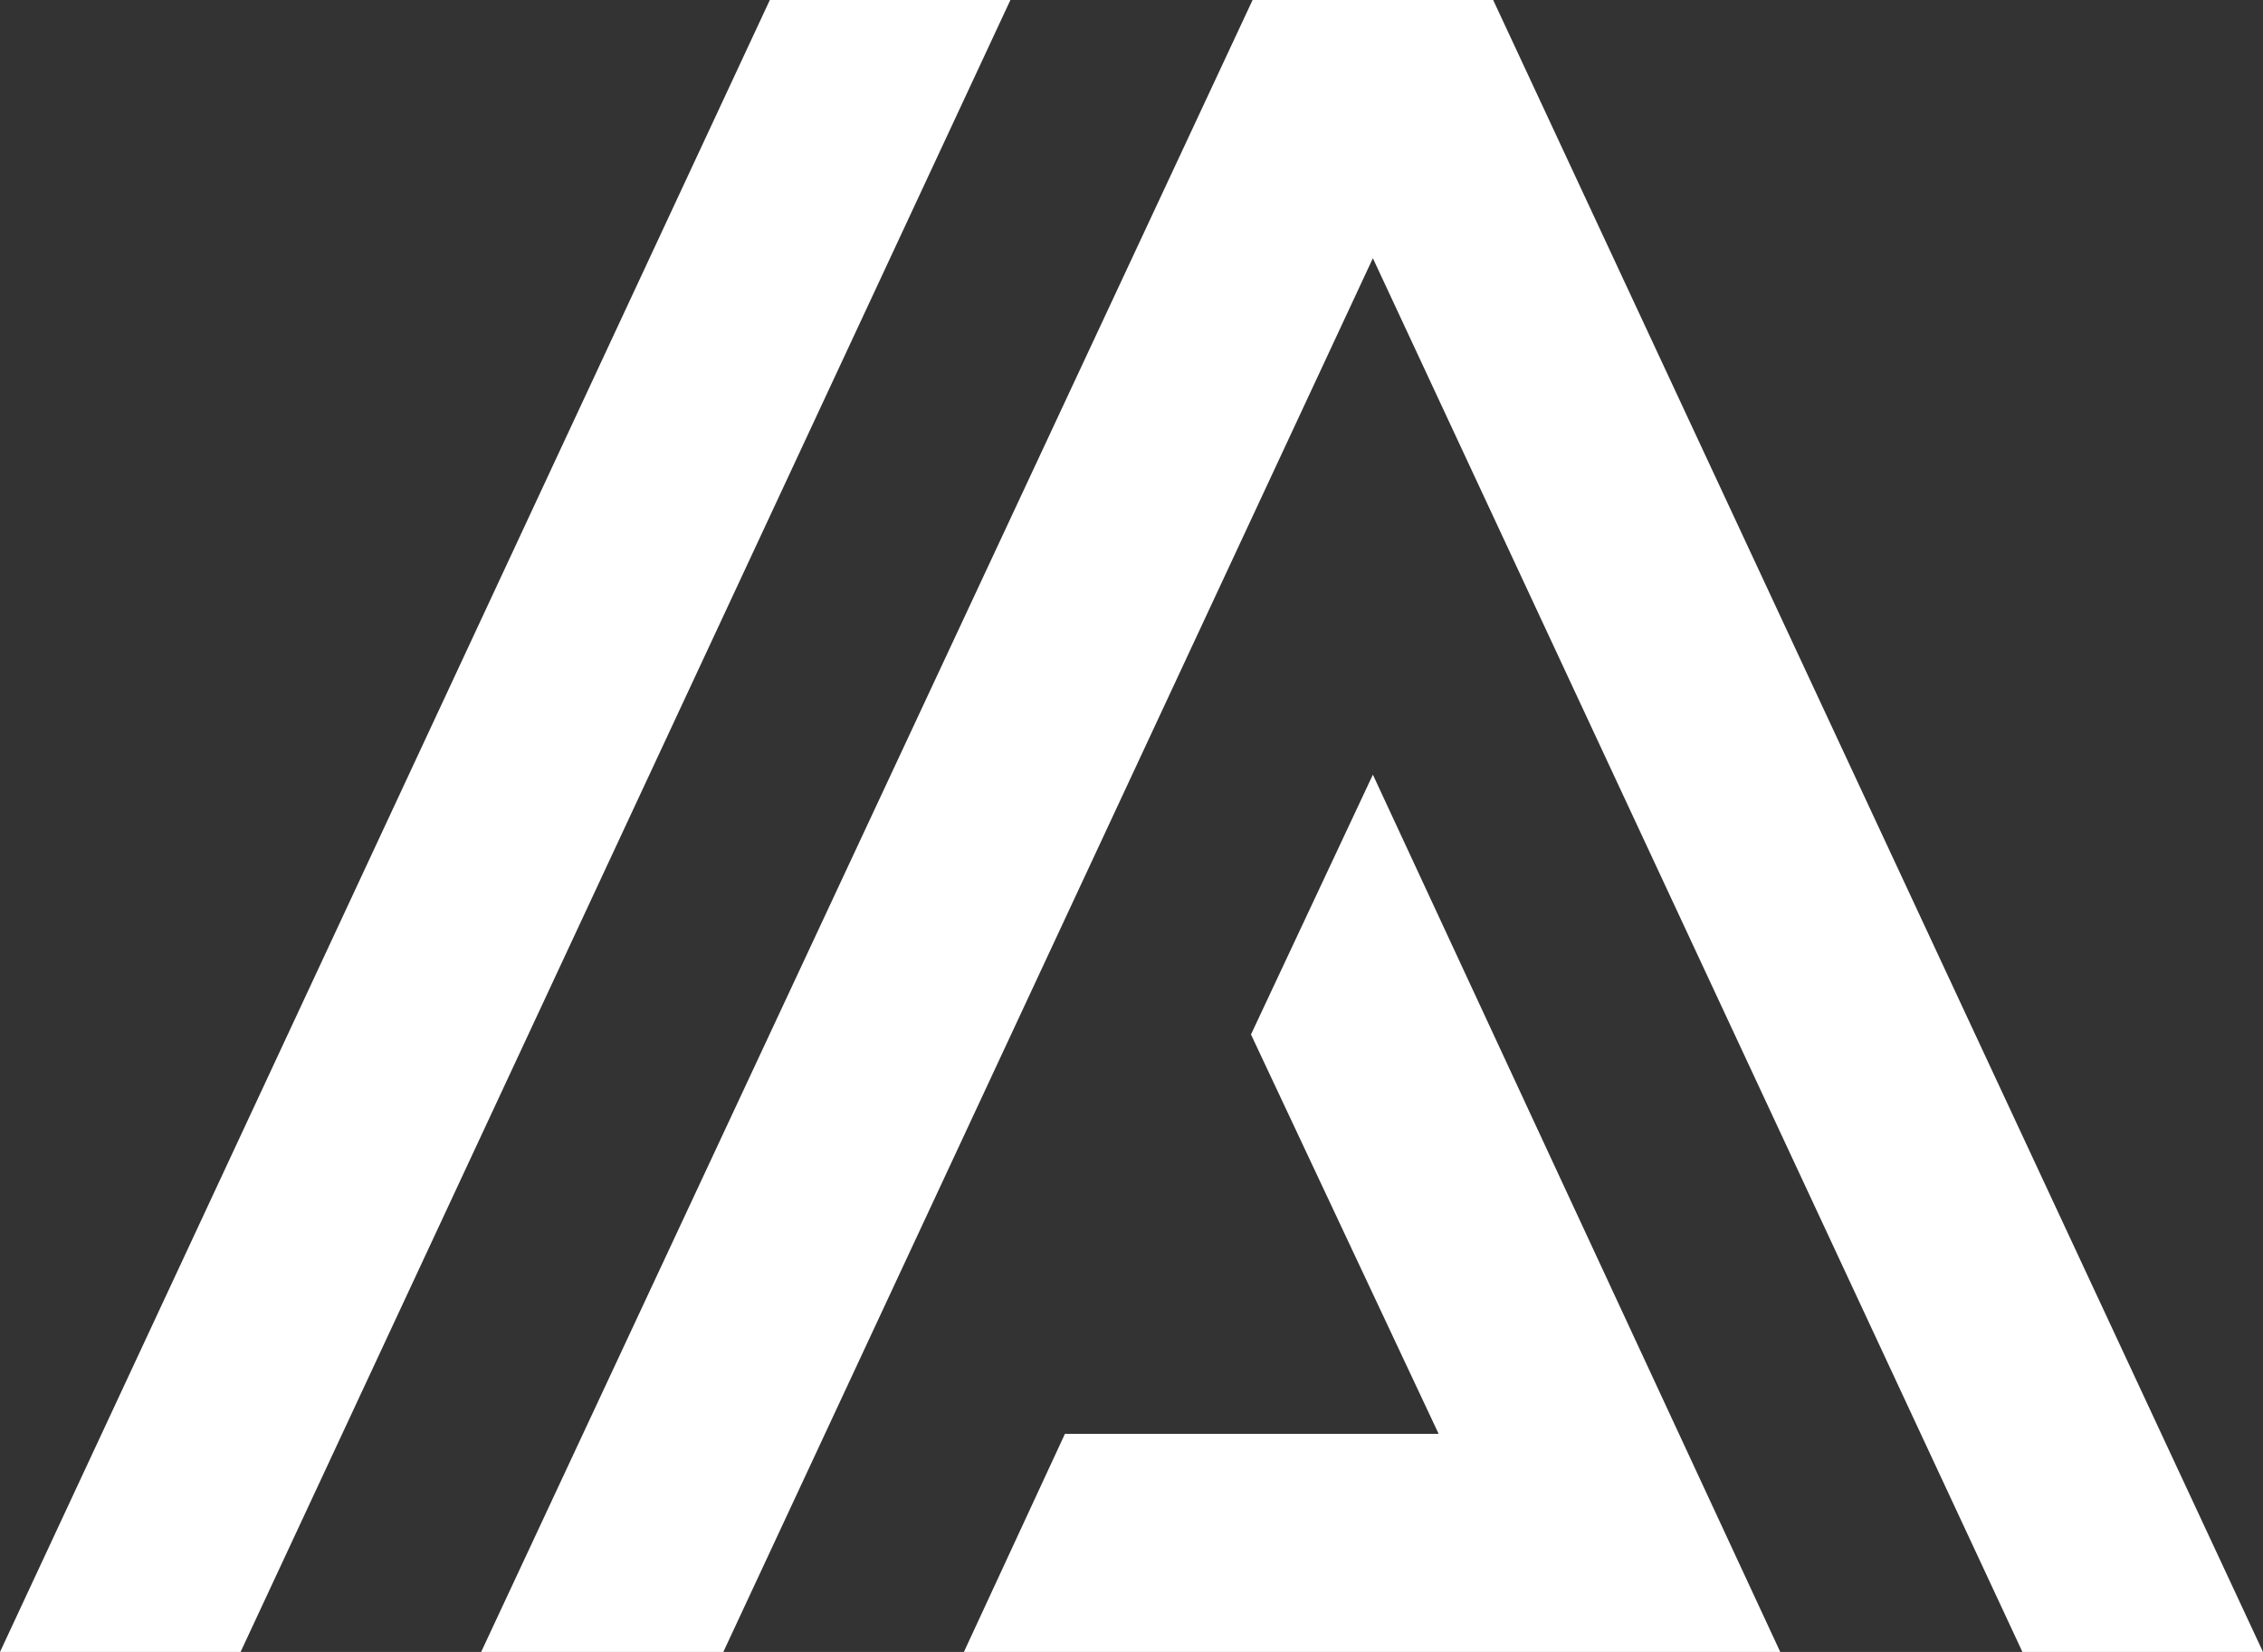
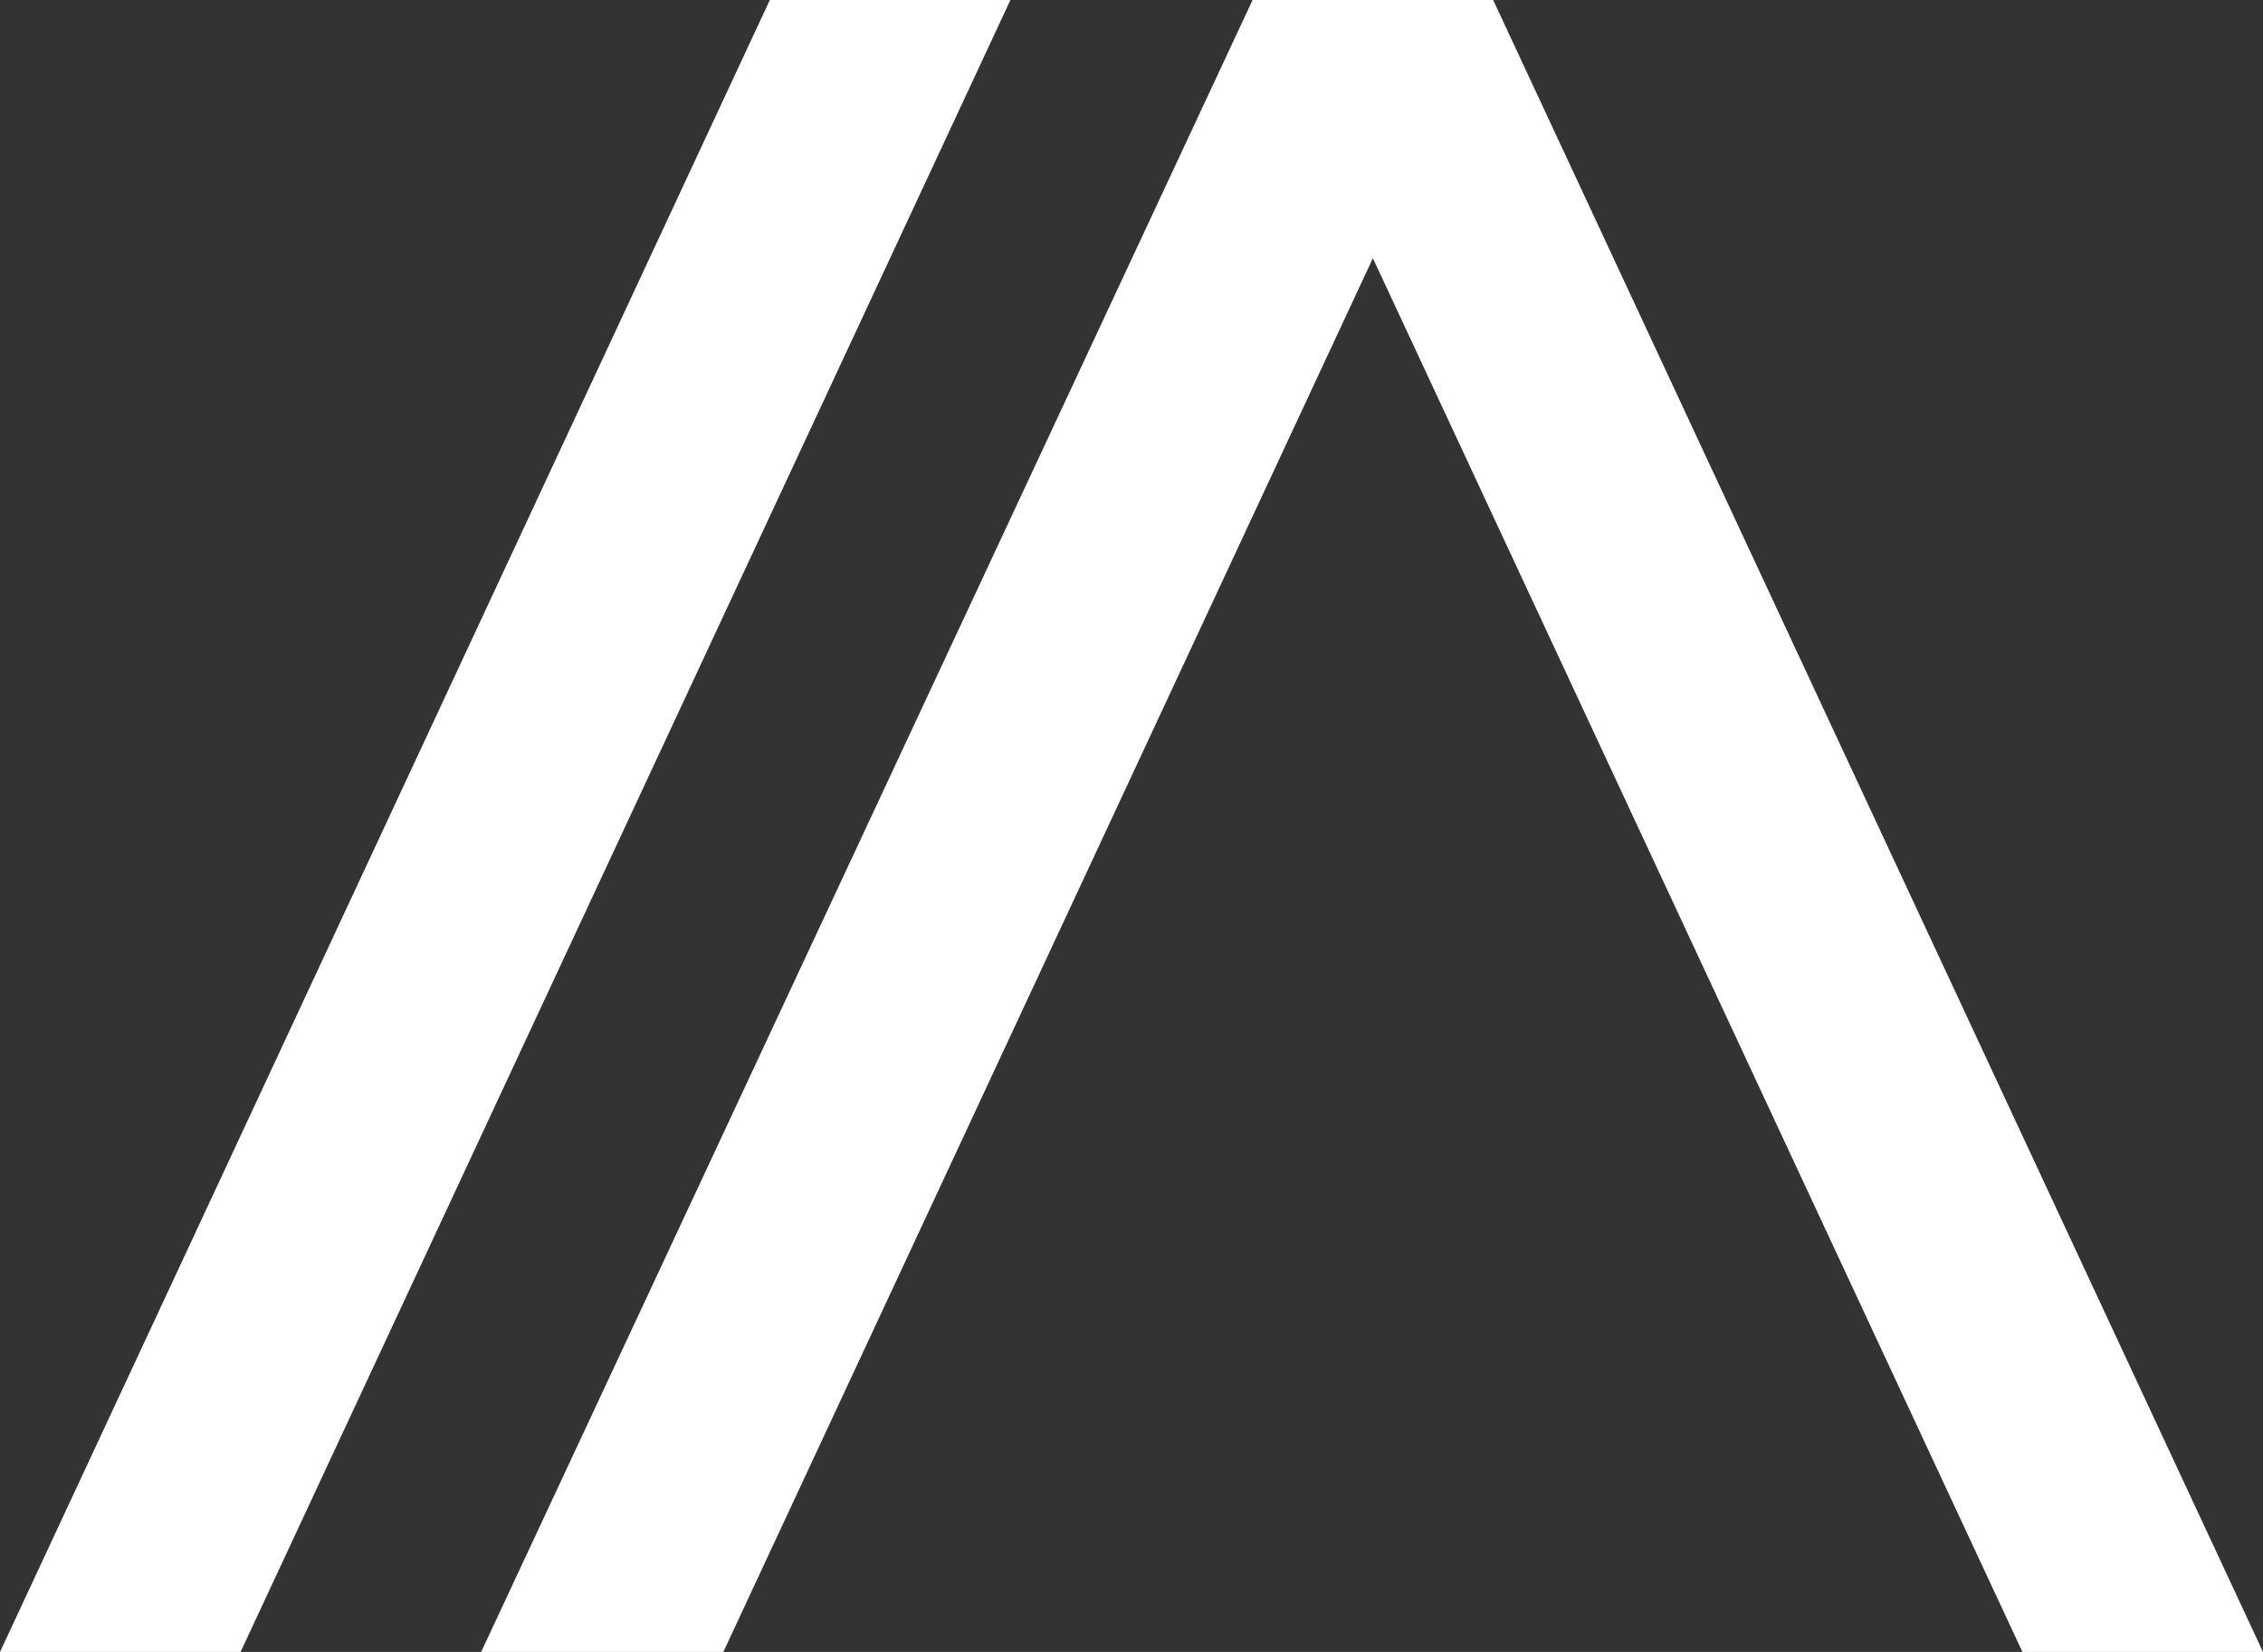
<svg xmlns="http://www.w3.org/2000/svg" fill="#ffffff" height="103" preserveAspectRatio="xMidYMid meet" version="1" viewBox="0.0 0.0 141.1 103.0" width="141.1" zoomAndPan="magnify">
  <rect x="0.0" y="0.0" width="141.1" height="103.0" fill="#333333" stroke="none" />
  <g id="change1_1">
    <path d="M48 0L0 103 15 103 63 0z" fill="inherit" />
    <path d="M93.1 0L78.1 0 30 103 45.1 103 85.6 16.1 126.1 103 141.1 103z" fill="inherit" />
-     <path d="M78 64.5L89.7 89.4 66.4 89.4 60.1 103 111 103 85.6 48.3z" fill="inherit" />
  </g>
</svg>